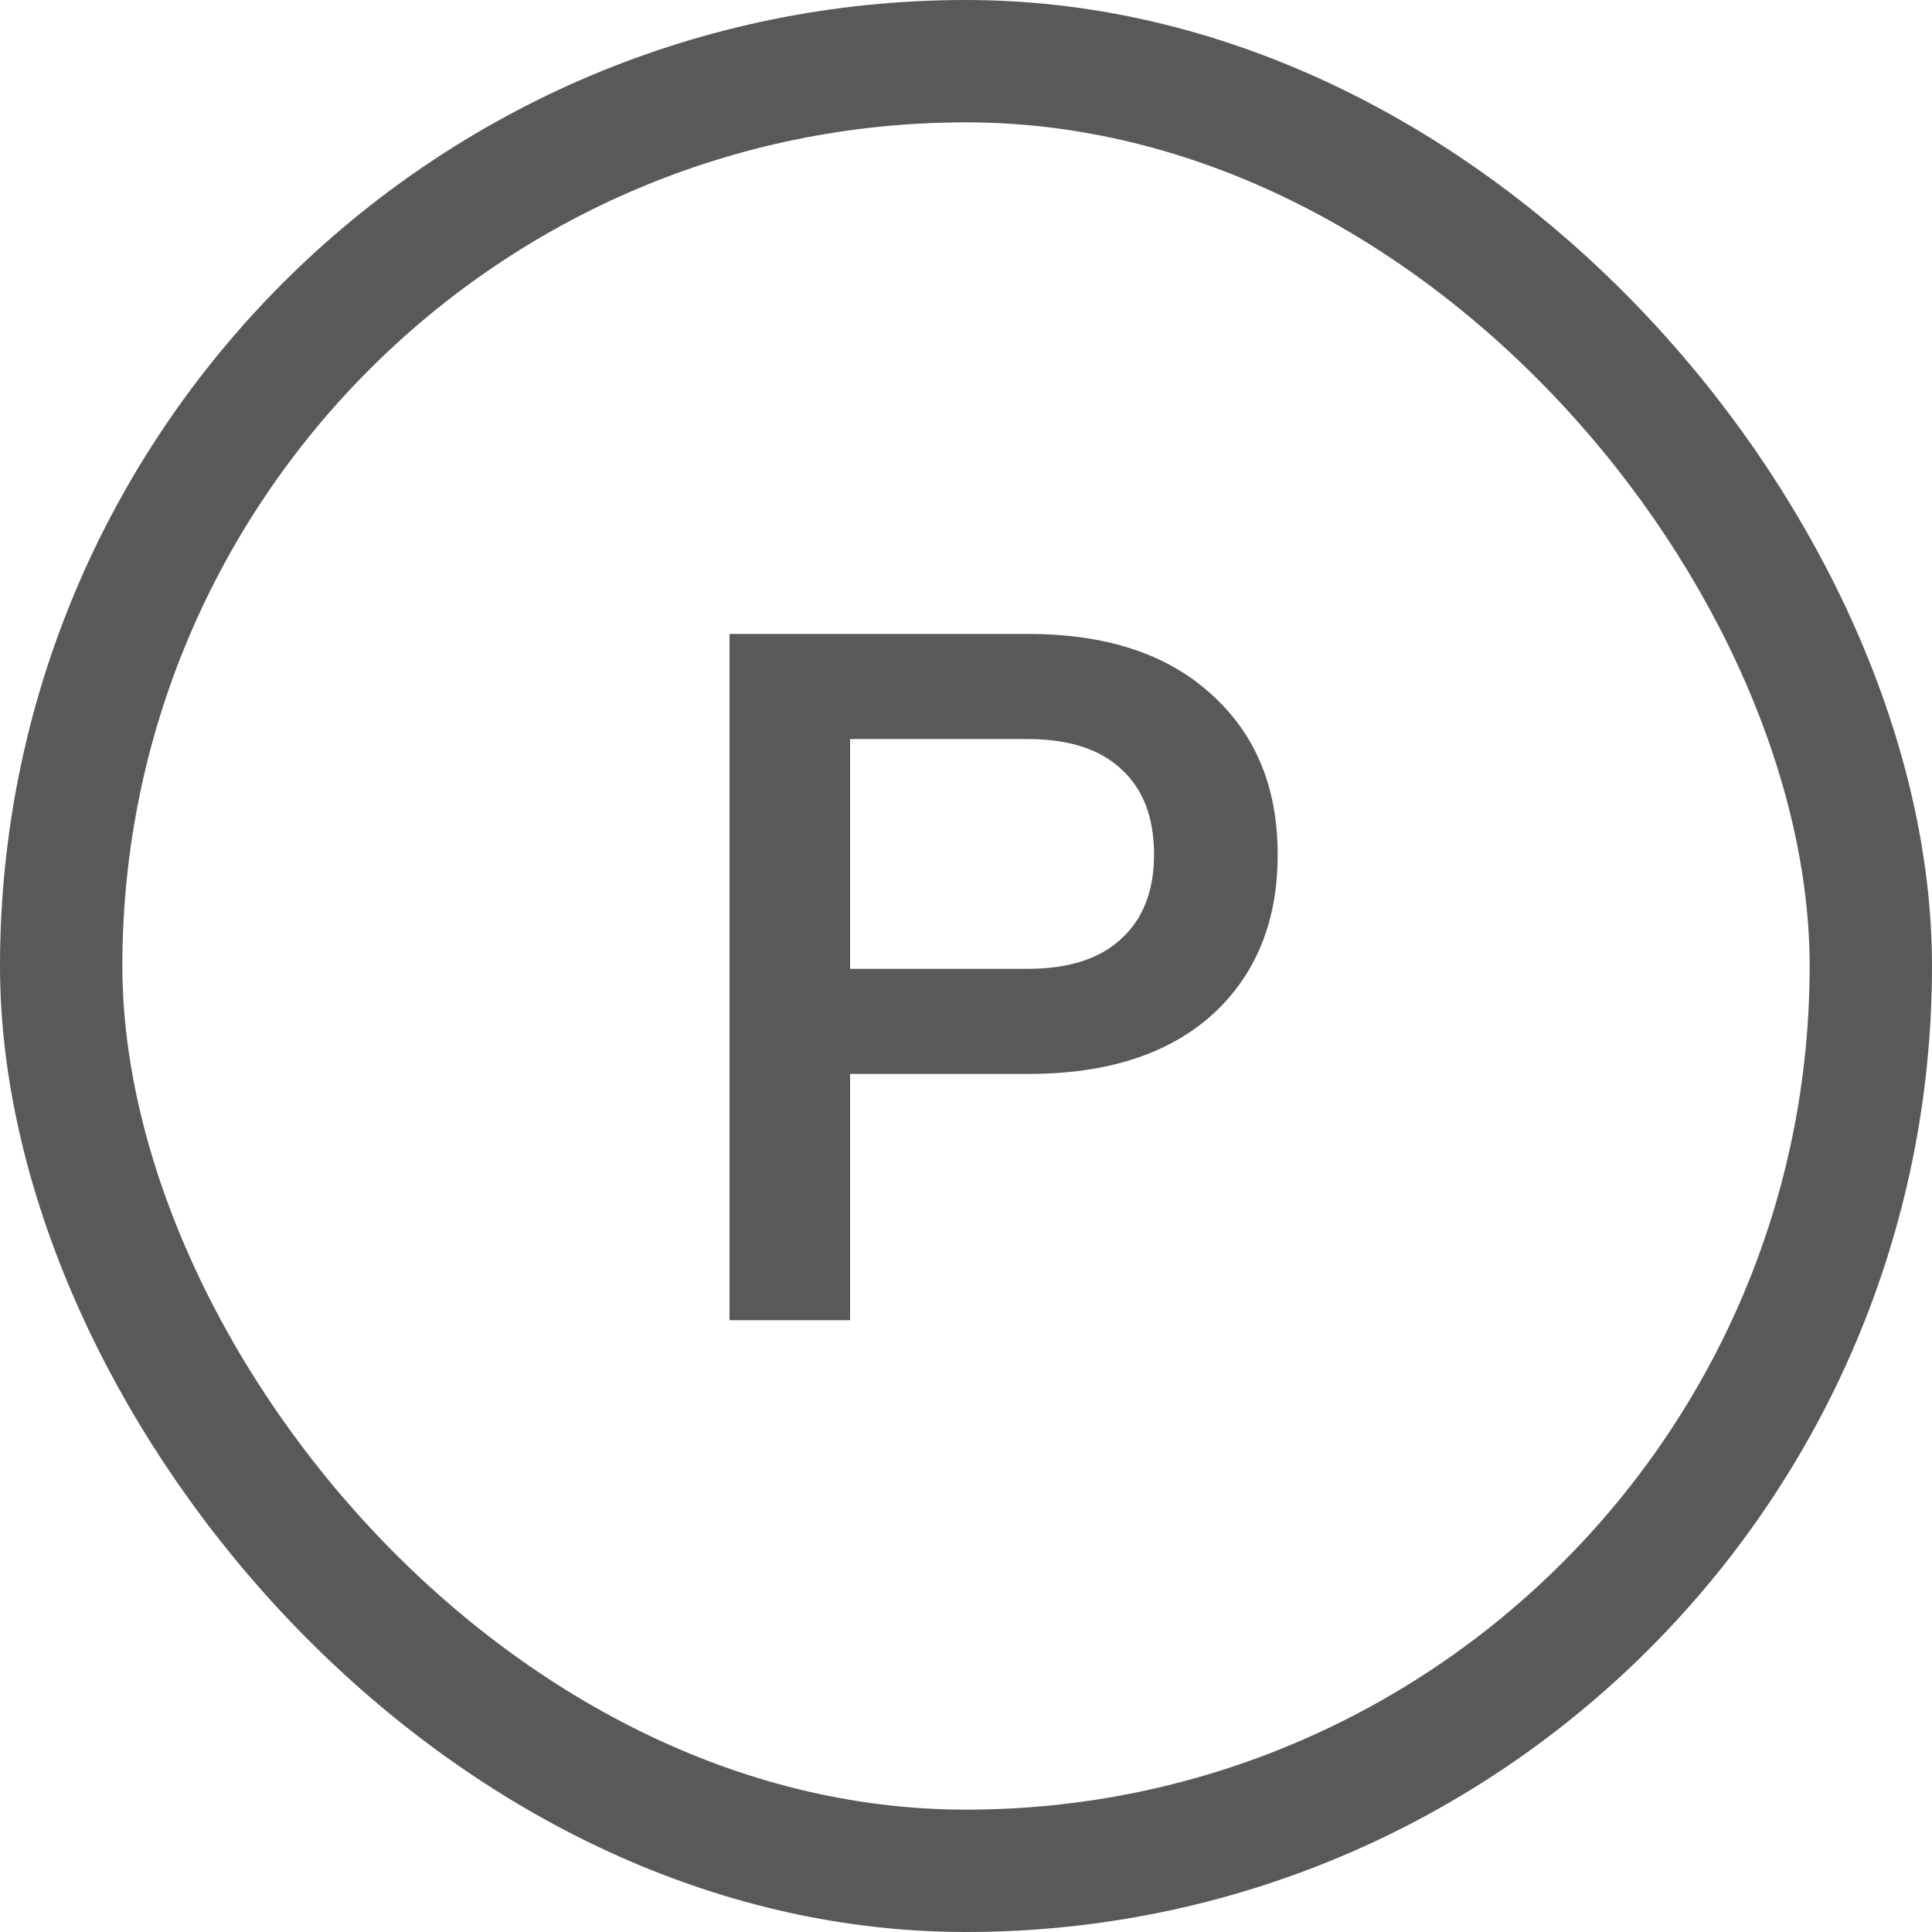
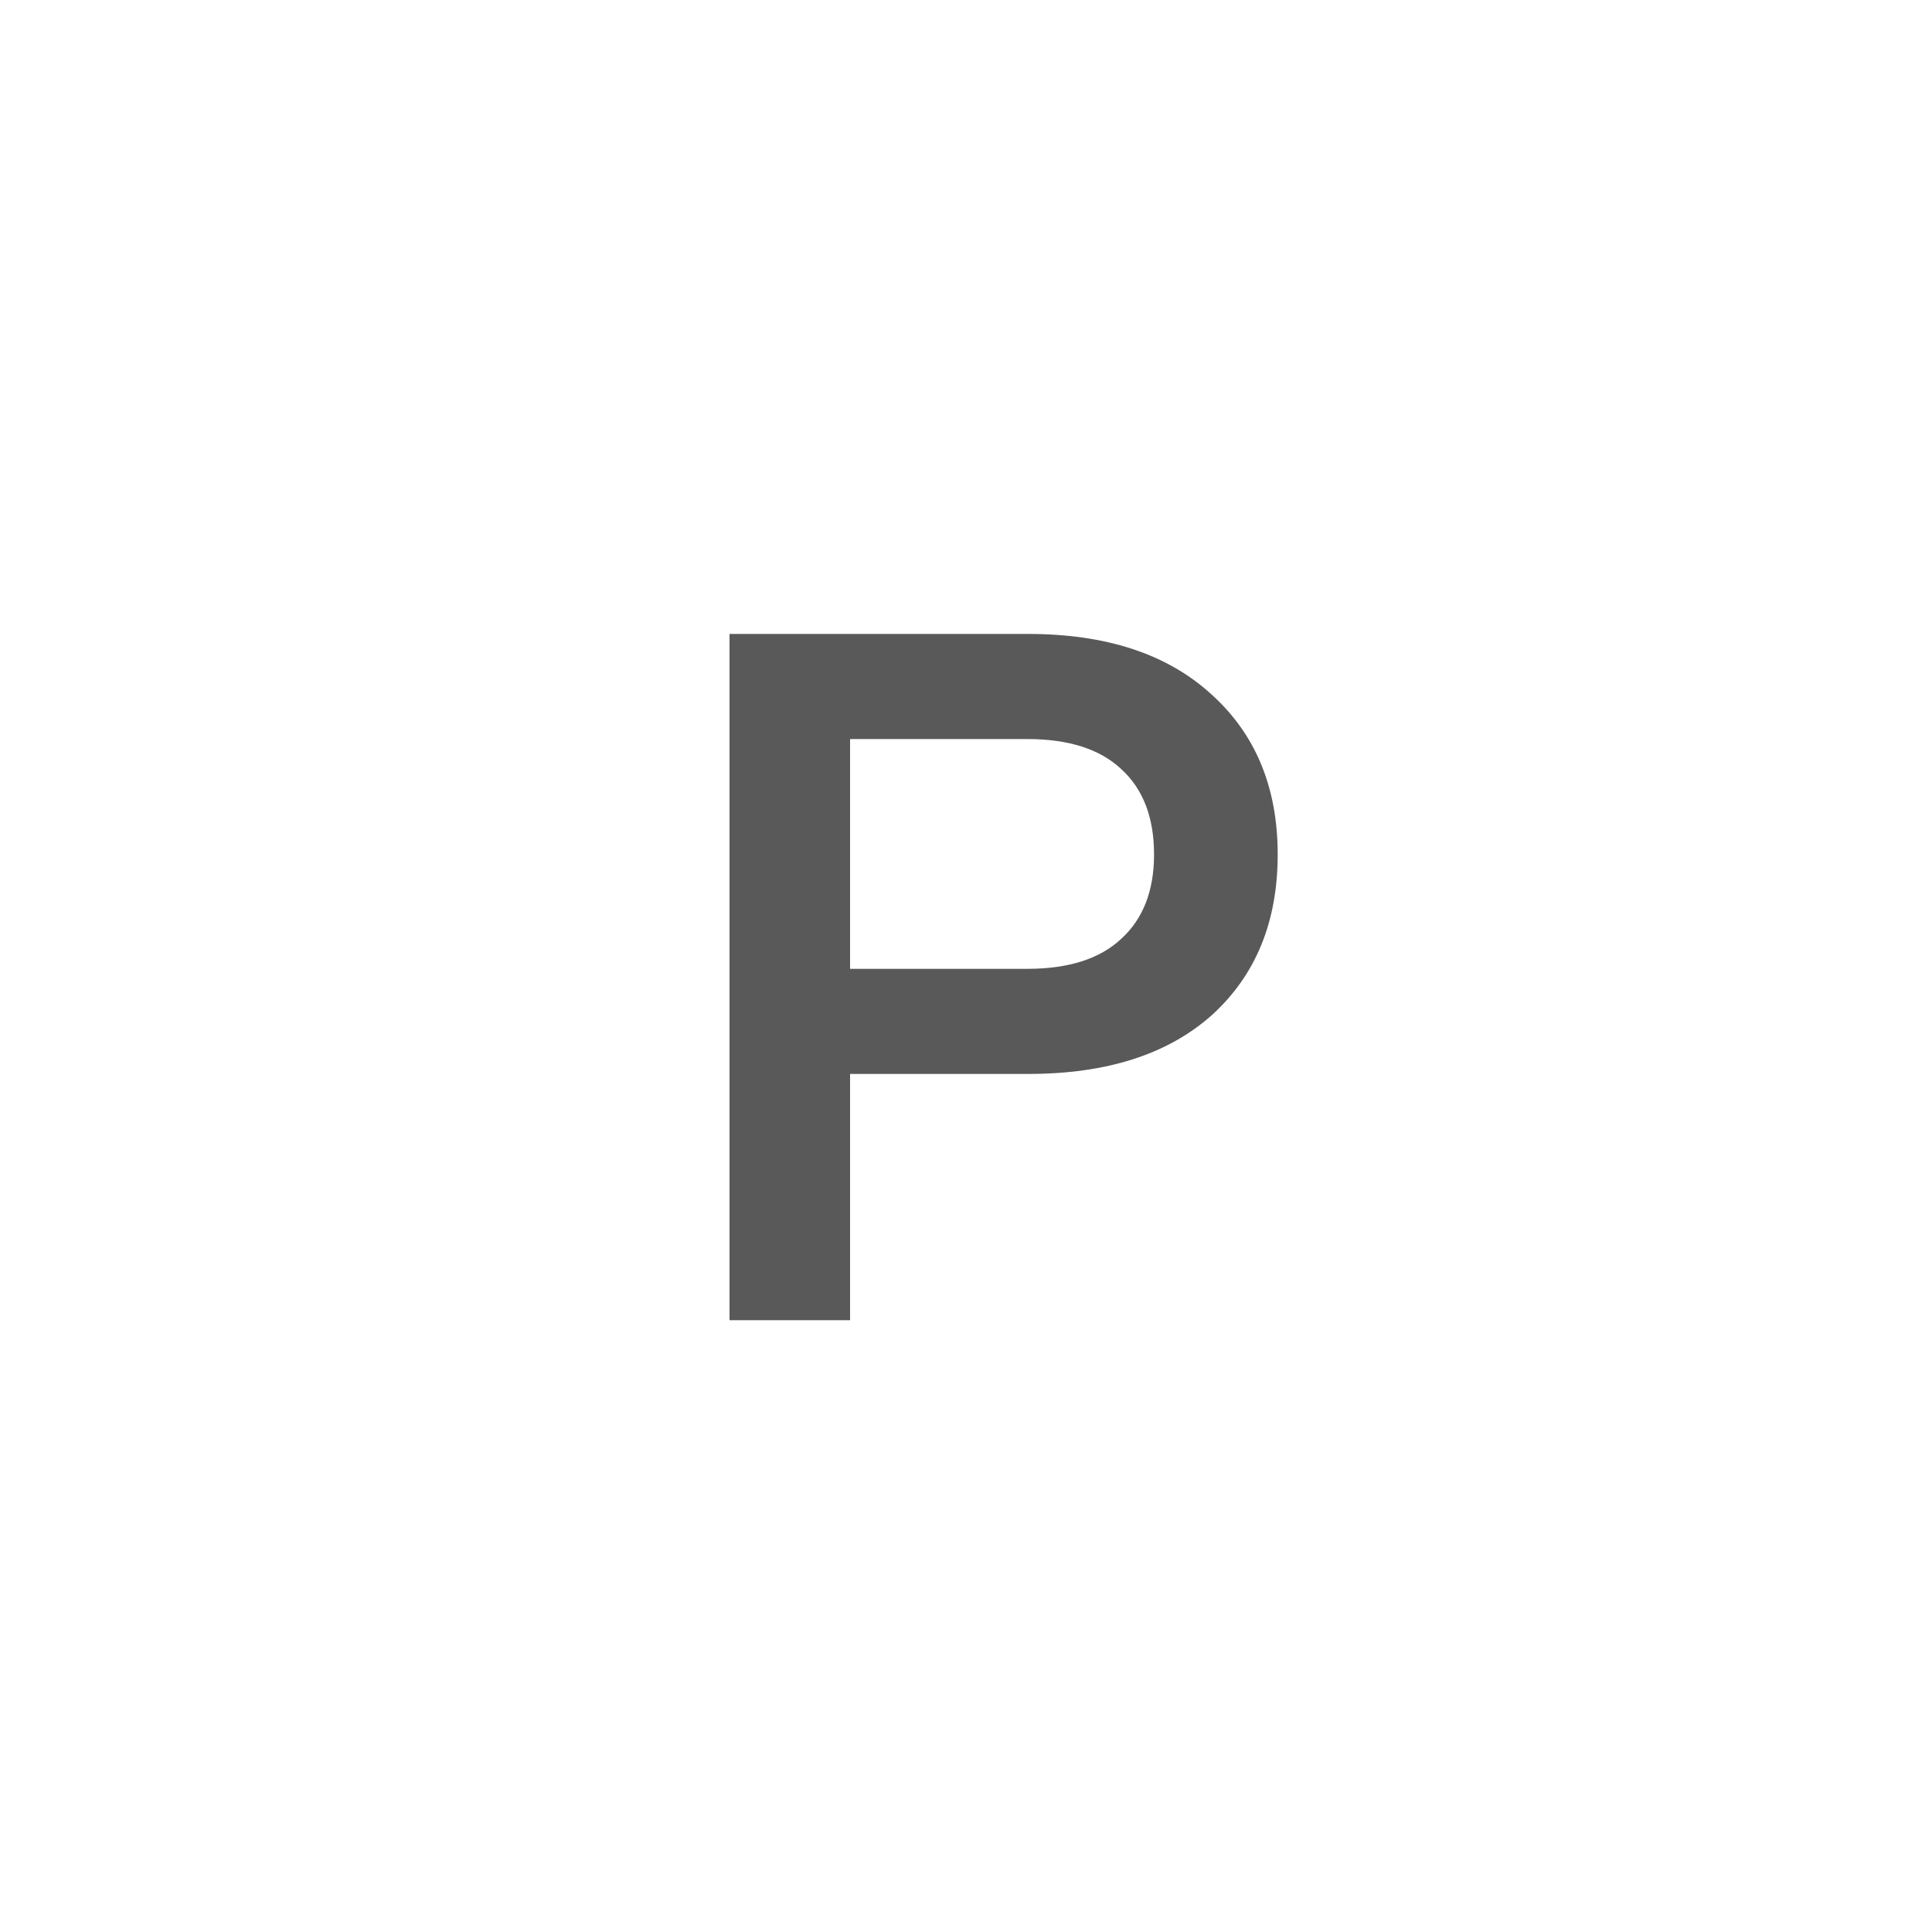
<svg xmlns="http://www.w3.org/2000/svg" width="30" height="30" viewBox="0 0 30 30" fill="none">
-   <rect x="0.95" y="0.95" width="28.1" height="28.1" rx="14.05" stroke="#595959" stroke-width="1.9" />
-   <path d="M18.8 10.772C19.493 11.391 19.84 12.223 19.84 13.268C19.84 14.313 19.499 15.145 18.816 15.764C18.133 16.372 17.184 16.676 15.968 16.676H13.2V20.5H11.328V9.844H15.968C17.173 9.844 18.117 10.153 18.8 10.772ZM13.2 15.044H15.952C16.592 15.044 17.077 14.889 17.408 14.58C17.749 14.271 17.92 13.833 17.92 13.268C17.92 12.692 17.749 12.249 17.408 11.94C17.077 11.631 16.592 11.476 15.952 11.476H13.2V15.044Z" fill="#595959" />
+   <path d="M18.8 10.772C19.493 11.391 19.84 12.223 19.84 13.268C19.84 14.313 19.499 15.145 18.816 15.764C18.133 16.372 17.184 16.676 15.968 16.676H13.2V20.5H11.328V9.844H15.968C17.173 9.844 18.117 10.153 18.8 10.772M13.2 15.044H15.952C16.592 15.044 17.077 14.889 17.408 14.58C17.749 14.271 17.92 13.833 17.92 13.268C17.92 12.692 17.749 12.249 17.408 11.94C17.077 11.631 16.592 11.476 15.952 11.476H13.2V15.044Z" fill="#595959" />
</svg>